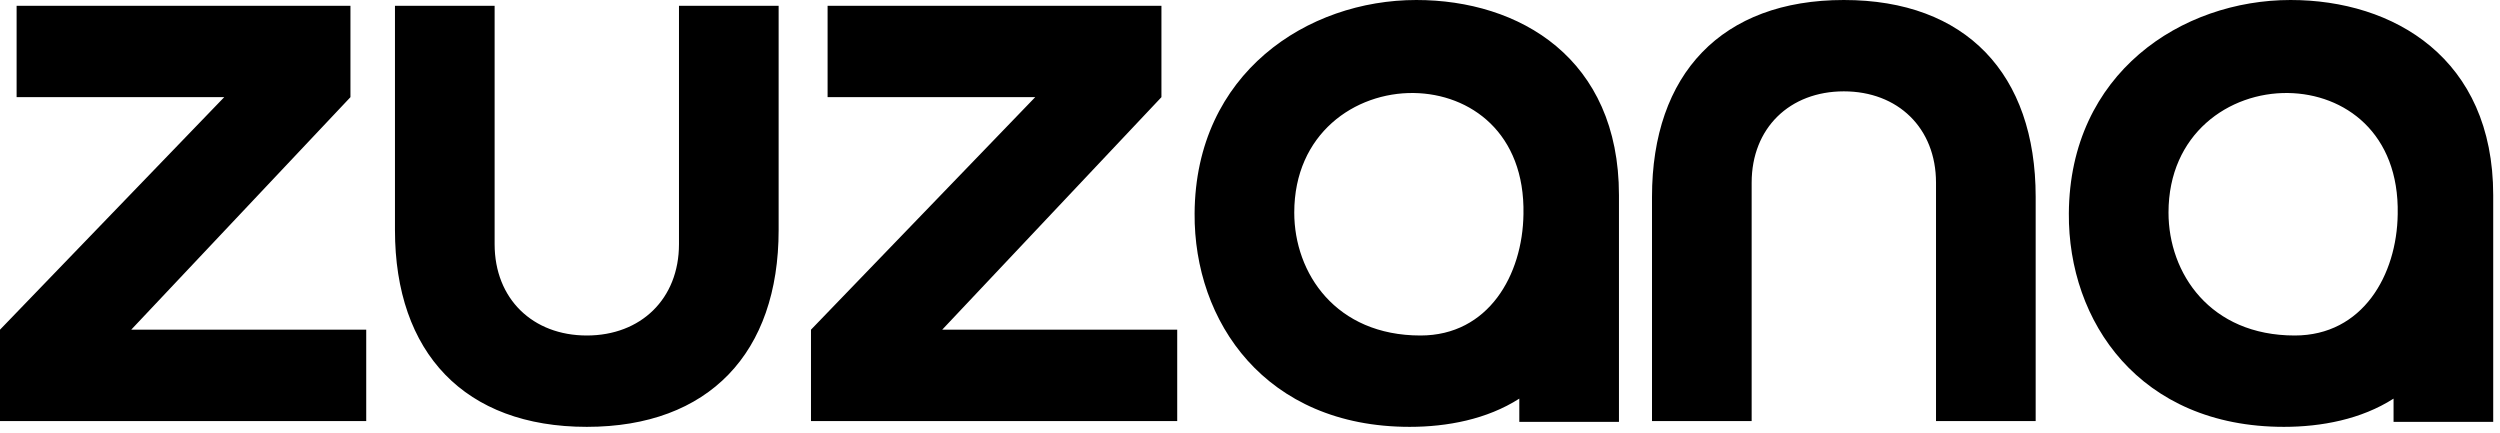
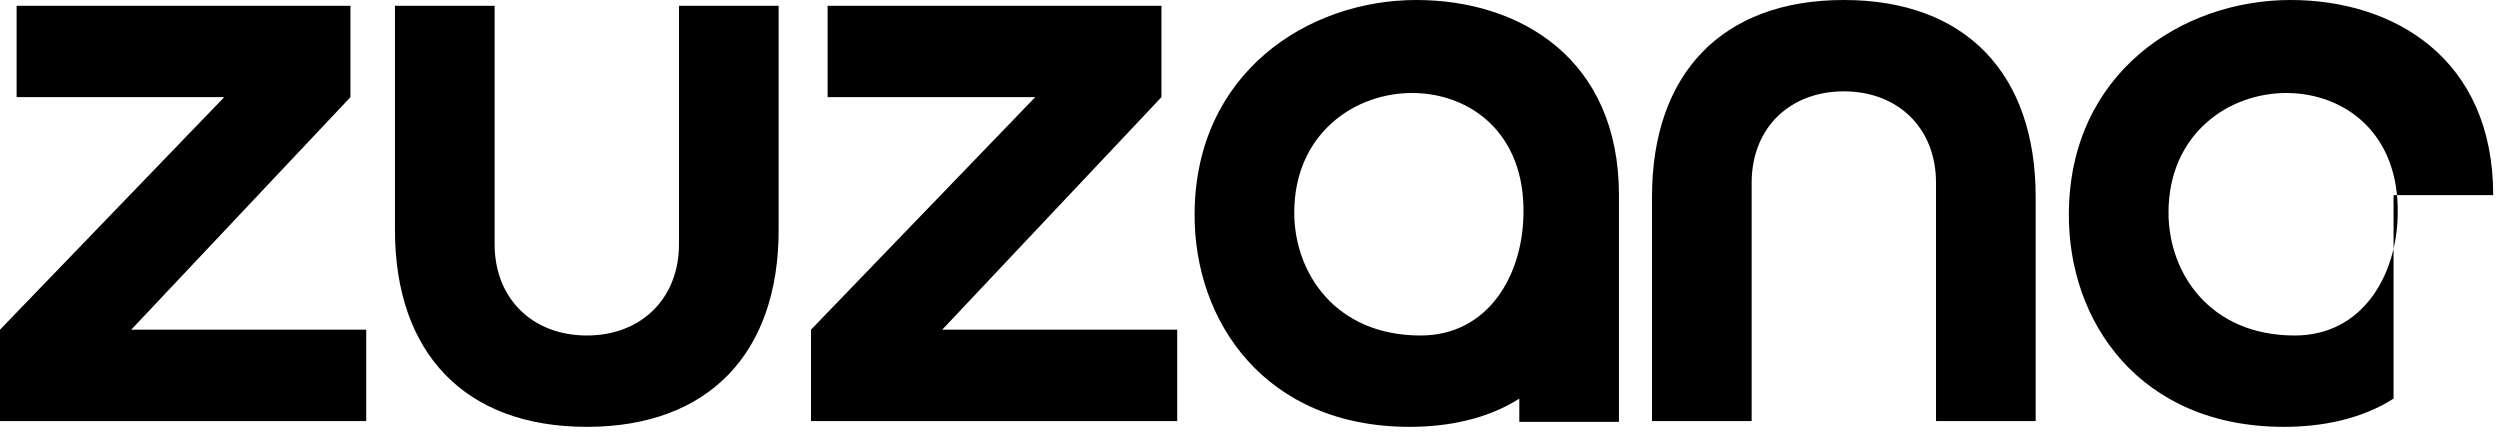
<svg xmlns="http://www.w3.org/2000/svg" width="289" height="50" viewBox="0 0 289 50" fill="none">
-   <path d="M42.336 48.672H2.6226e-06V38.112L25.92 11.232H1.92V0.672H40.512V11.232L15.168 38.112H42.336V48.672ZM67.835 49.344C53.722 49.344 45.658 40.8 45.658 26.592V0.672H57.178V28.224C57.178 34.56 61.594 38.784 67.835 38.784C74.075 38.784 78.49 34.56 78.49 28.224V0.672H90.01V26.592C90.01 40.8 81.947 49.344 67.835 49.344ZM136.086 48.672H93.75V38.112L119.67 11.232H95.67V0.672H134.262V11.232L108.918 38.112H136.086V48.672ZM187.152 22.56V48.768H175.632V46.08C171.888 48.48 167.28 49.344 162.96 49.344C146.256 49.344 138 37.152 138.096 24.672C138.192 8.448 151.152 1.90735e-06 163.728 1.90735e-06C175.632 1.90735e-06 187.152 6.72 187.152 22.56ZM149.616 24.576C149.616 31.584 154.416 38.784 164.208 38.784C172.08 38.784 176.016 31.776 176.112 24.768C176.304 15.36 169.968 10.848 163.44 10.752C156.624 10.656 149.616 15.456 149.616 24.576ZM213.147 1.90735e-06C227.259 1.90735e-06 235.323 8.544 235.323 22.752V48.672H223.803V21.12C223.803 14.784 219.387 10.56 213.147 10.56C206.907 10.56 202.491 14.784 202.491 21.12V48.672H190.971V22.752C190.971 8.544 199.035 1.90735e-06 213.147 1.90735e-06ZM288.215 22.56V48.768H276.695V46.08C272.951 48.48 268.343 49.344 264.023 49.344C247.319 49.344 239.063 37.152 239.159 24.672C239.255 8.448 252.215 1.90735e-06 264.791 1.90735e-06C276.695 1.90735e-06 288.215 6.72 288.215 22.56ZM250.679 24.576C250.679 31.584 255.479 38.784 265.271 38.784C273.143 38.784 277.079 31.776 277.175 24.768C277.367 15.36 271.031 10.848 264.503 10.752C257.687 10.656 250.679 15.456 250.679 24.576Z" fill="black" />
+   <path d="M42.336 48.672H2.6226e-06V38.112L25.92 11.232H1.92V0.672H40.512V11.232L15.168 38.112H42.336V48.672ZM67.835 49.344C53.722 49.344 45.658 40.8 45.658 26.592V0.672H57.178V28.224C57.178 34.56 61.594 38.784 67.835 38.784C74.075 38.784 78.49 34.56 78.49 28.224V0.672H90.01V26.592C90.01 40.8 81.947 49.344 67.835 49.344ZM136.086 48.672H93.75V38.112L119.67 11.232H95.67V0.672H134.262V11.232L108.918 38.112H136.086V48.672ZM187.152 22.56V48.768H175.632V46.08C171.888 48.48 167.28 49.344 162.96 49.344C146.256 49.344 138 37.152 138.096 24.672C138.192 8.448 151.152 1.90735e-06 163.728 1.90735e-06C175.632 1.90735e-06 187.152 6.72 187.152 22.56ZM149.616 24.576C149.616 31.584 154.416 38.784 164.208 38.784C172.08 38.784 176.016 31.776 176.112 24.768C176.304 15.36 169.968 10.848 163.44 10.752C156.624 10.656 149.616 15.456 149.616 24.576ZM213.147 1.90735e-06C227.259 1.90735e-06 235.323 8.544 235.323 22.752V48.672H223.803V21.12C223.803 14.784 219.387 10.56 213.147 10.56C206.907 10.56 202.491 14.784 202.491 21.12V48.672H190.971V22.752C190.971 8.544 199.035 1.90735e-06 213.147 1.90735e-06ZM288.215 22.56H276.695V46.08C272.951 48.48 268.343 49.344 264.023 49.344C247.319 49.344 239.063 37.152 239.159 24.672C239.255 8.448 252.215 1.90735e-06 264.791 1.90735e-06C276.695 1.90735e-06 288.215 6.72 288.215 22.56ZM250.679 24.576C250.679 31.584 255.479 38.784 265.271 38.784C273.143 38.784 277.079 31.776 277.175 24.768C277.367 15.36 271.031 10.848 264.503 10.752C257.687 10.656 250.679 15.456 250.679 24.576Z" fill="black" />
</svg>